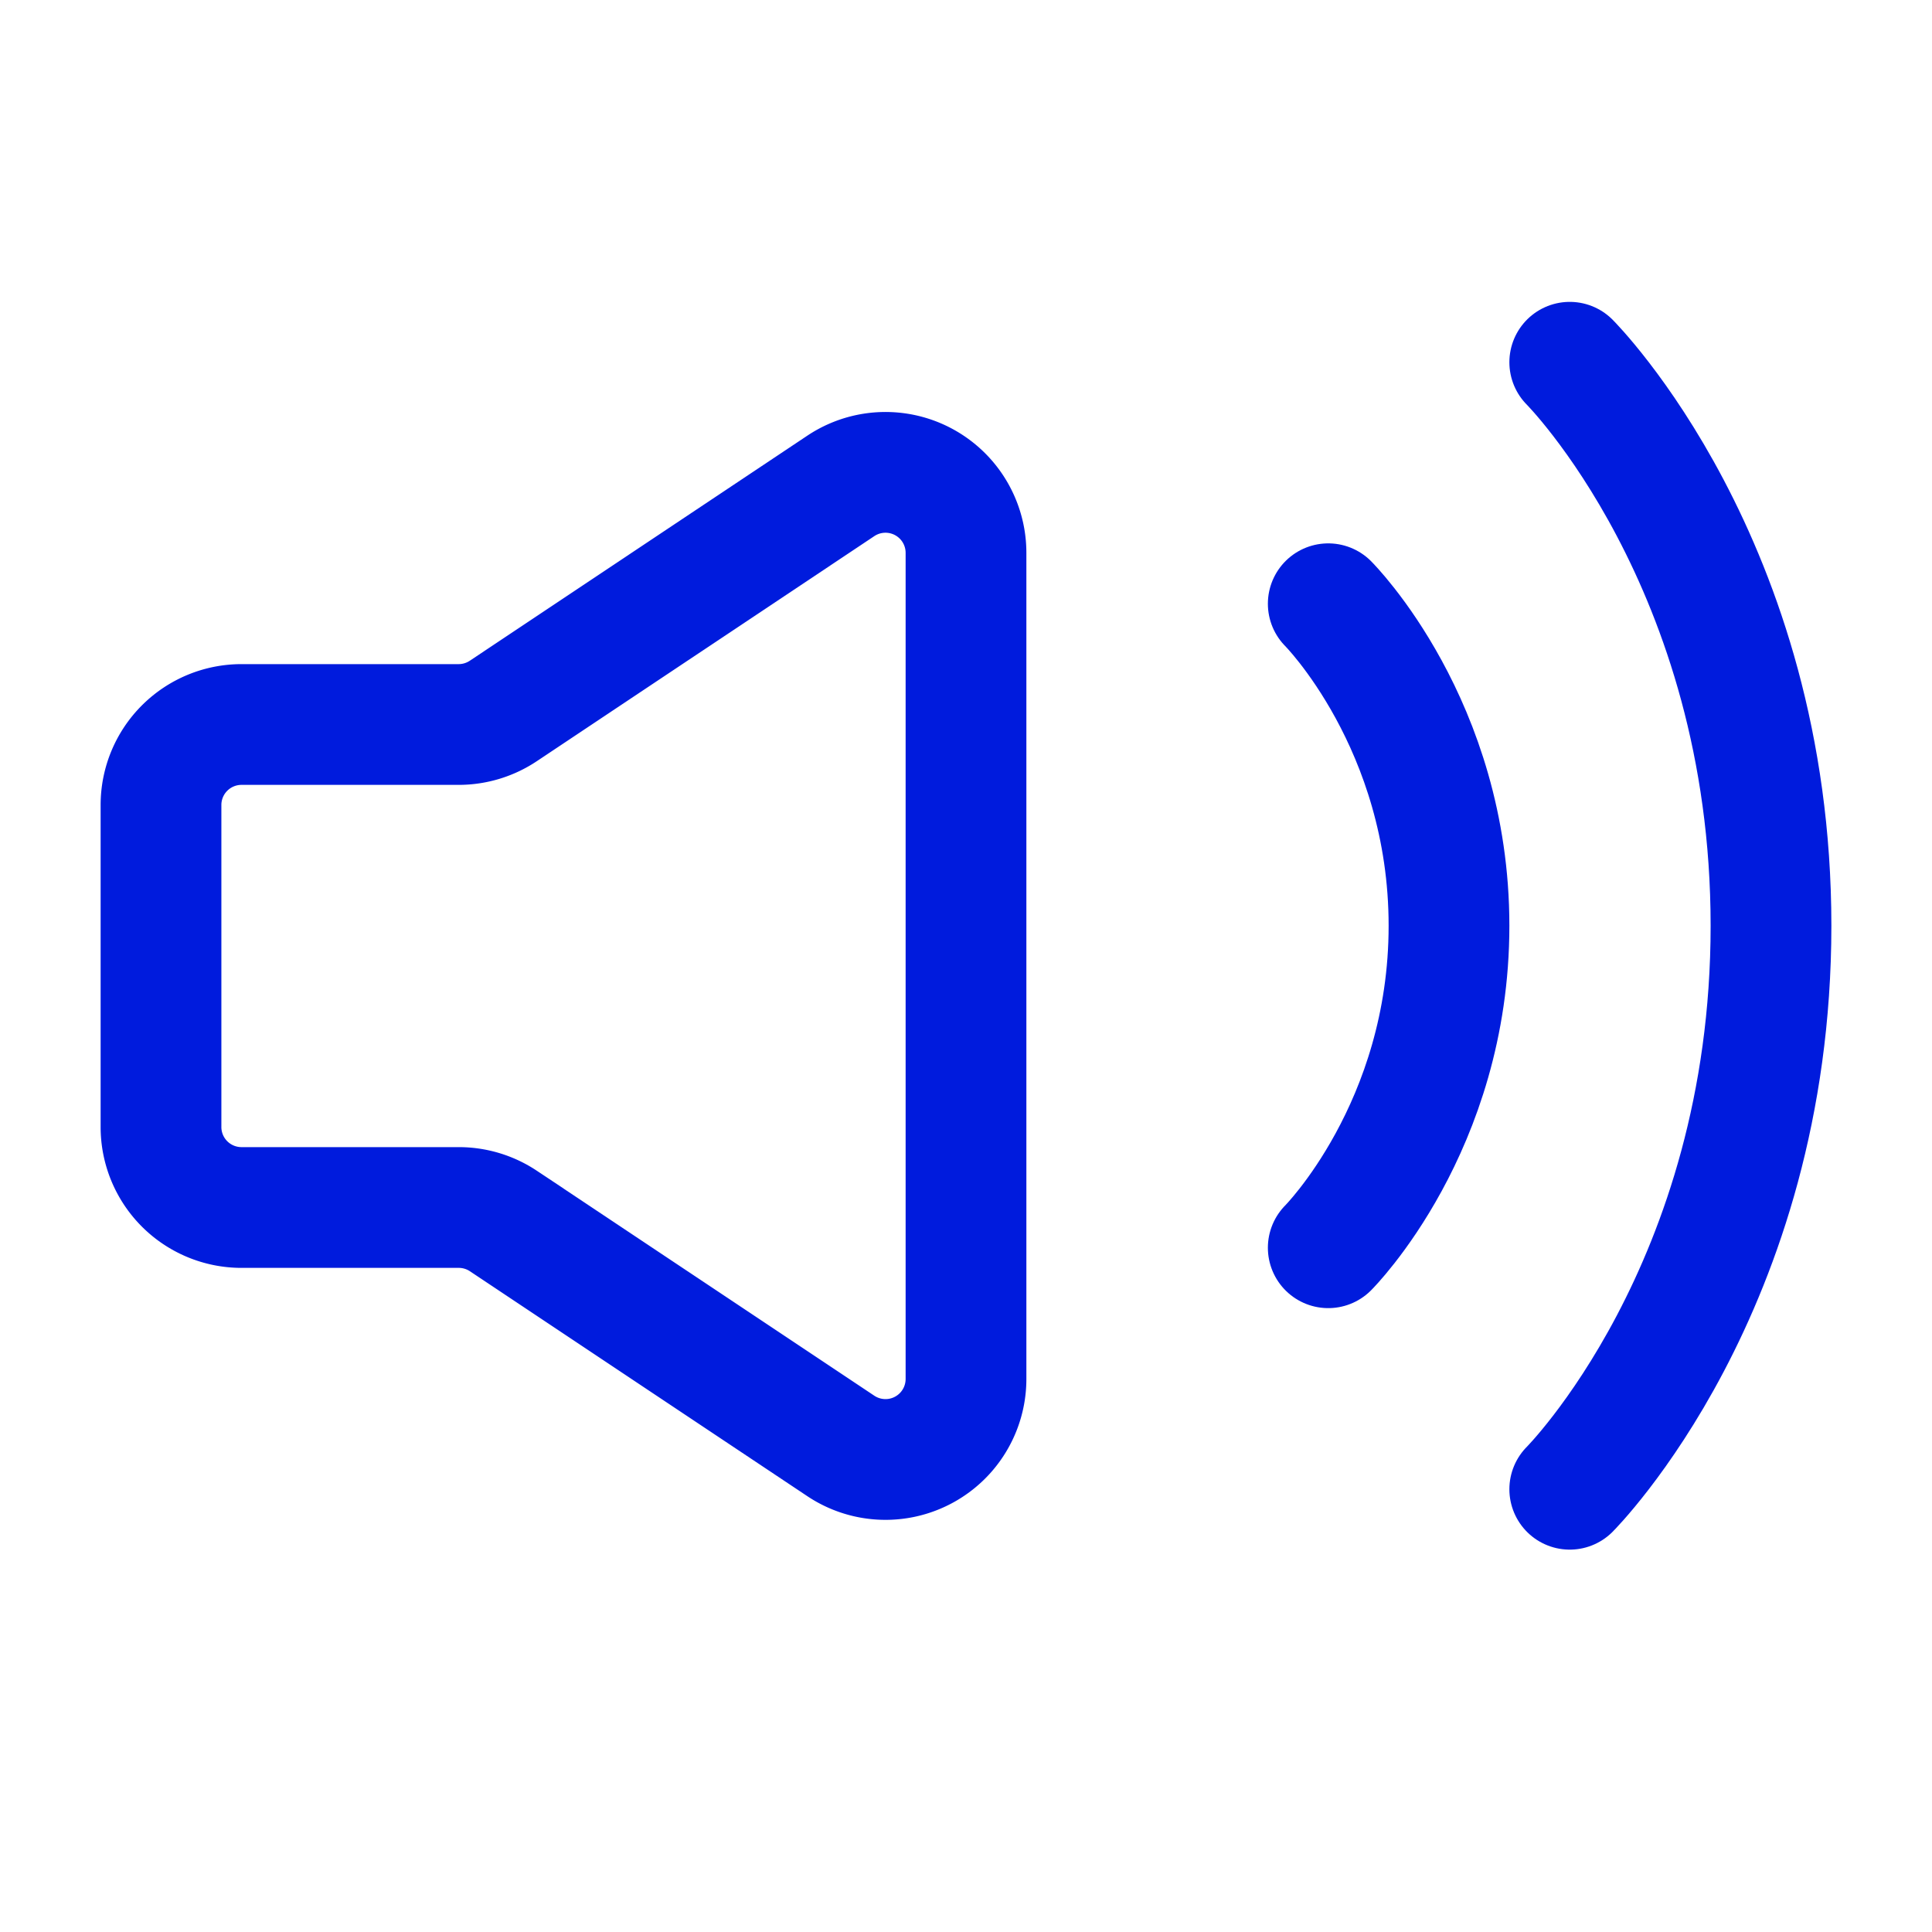
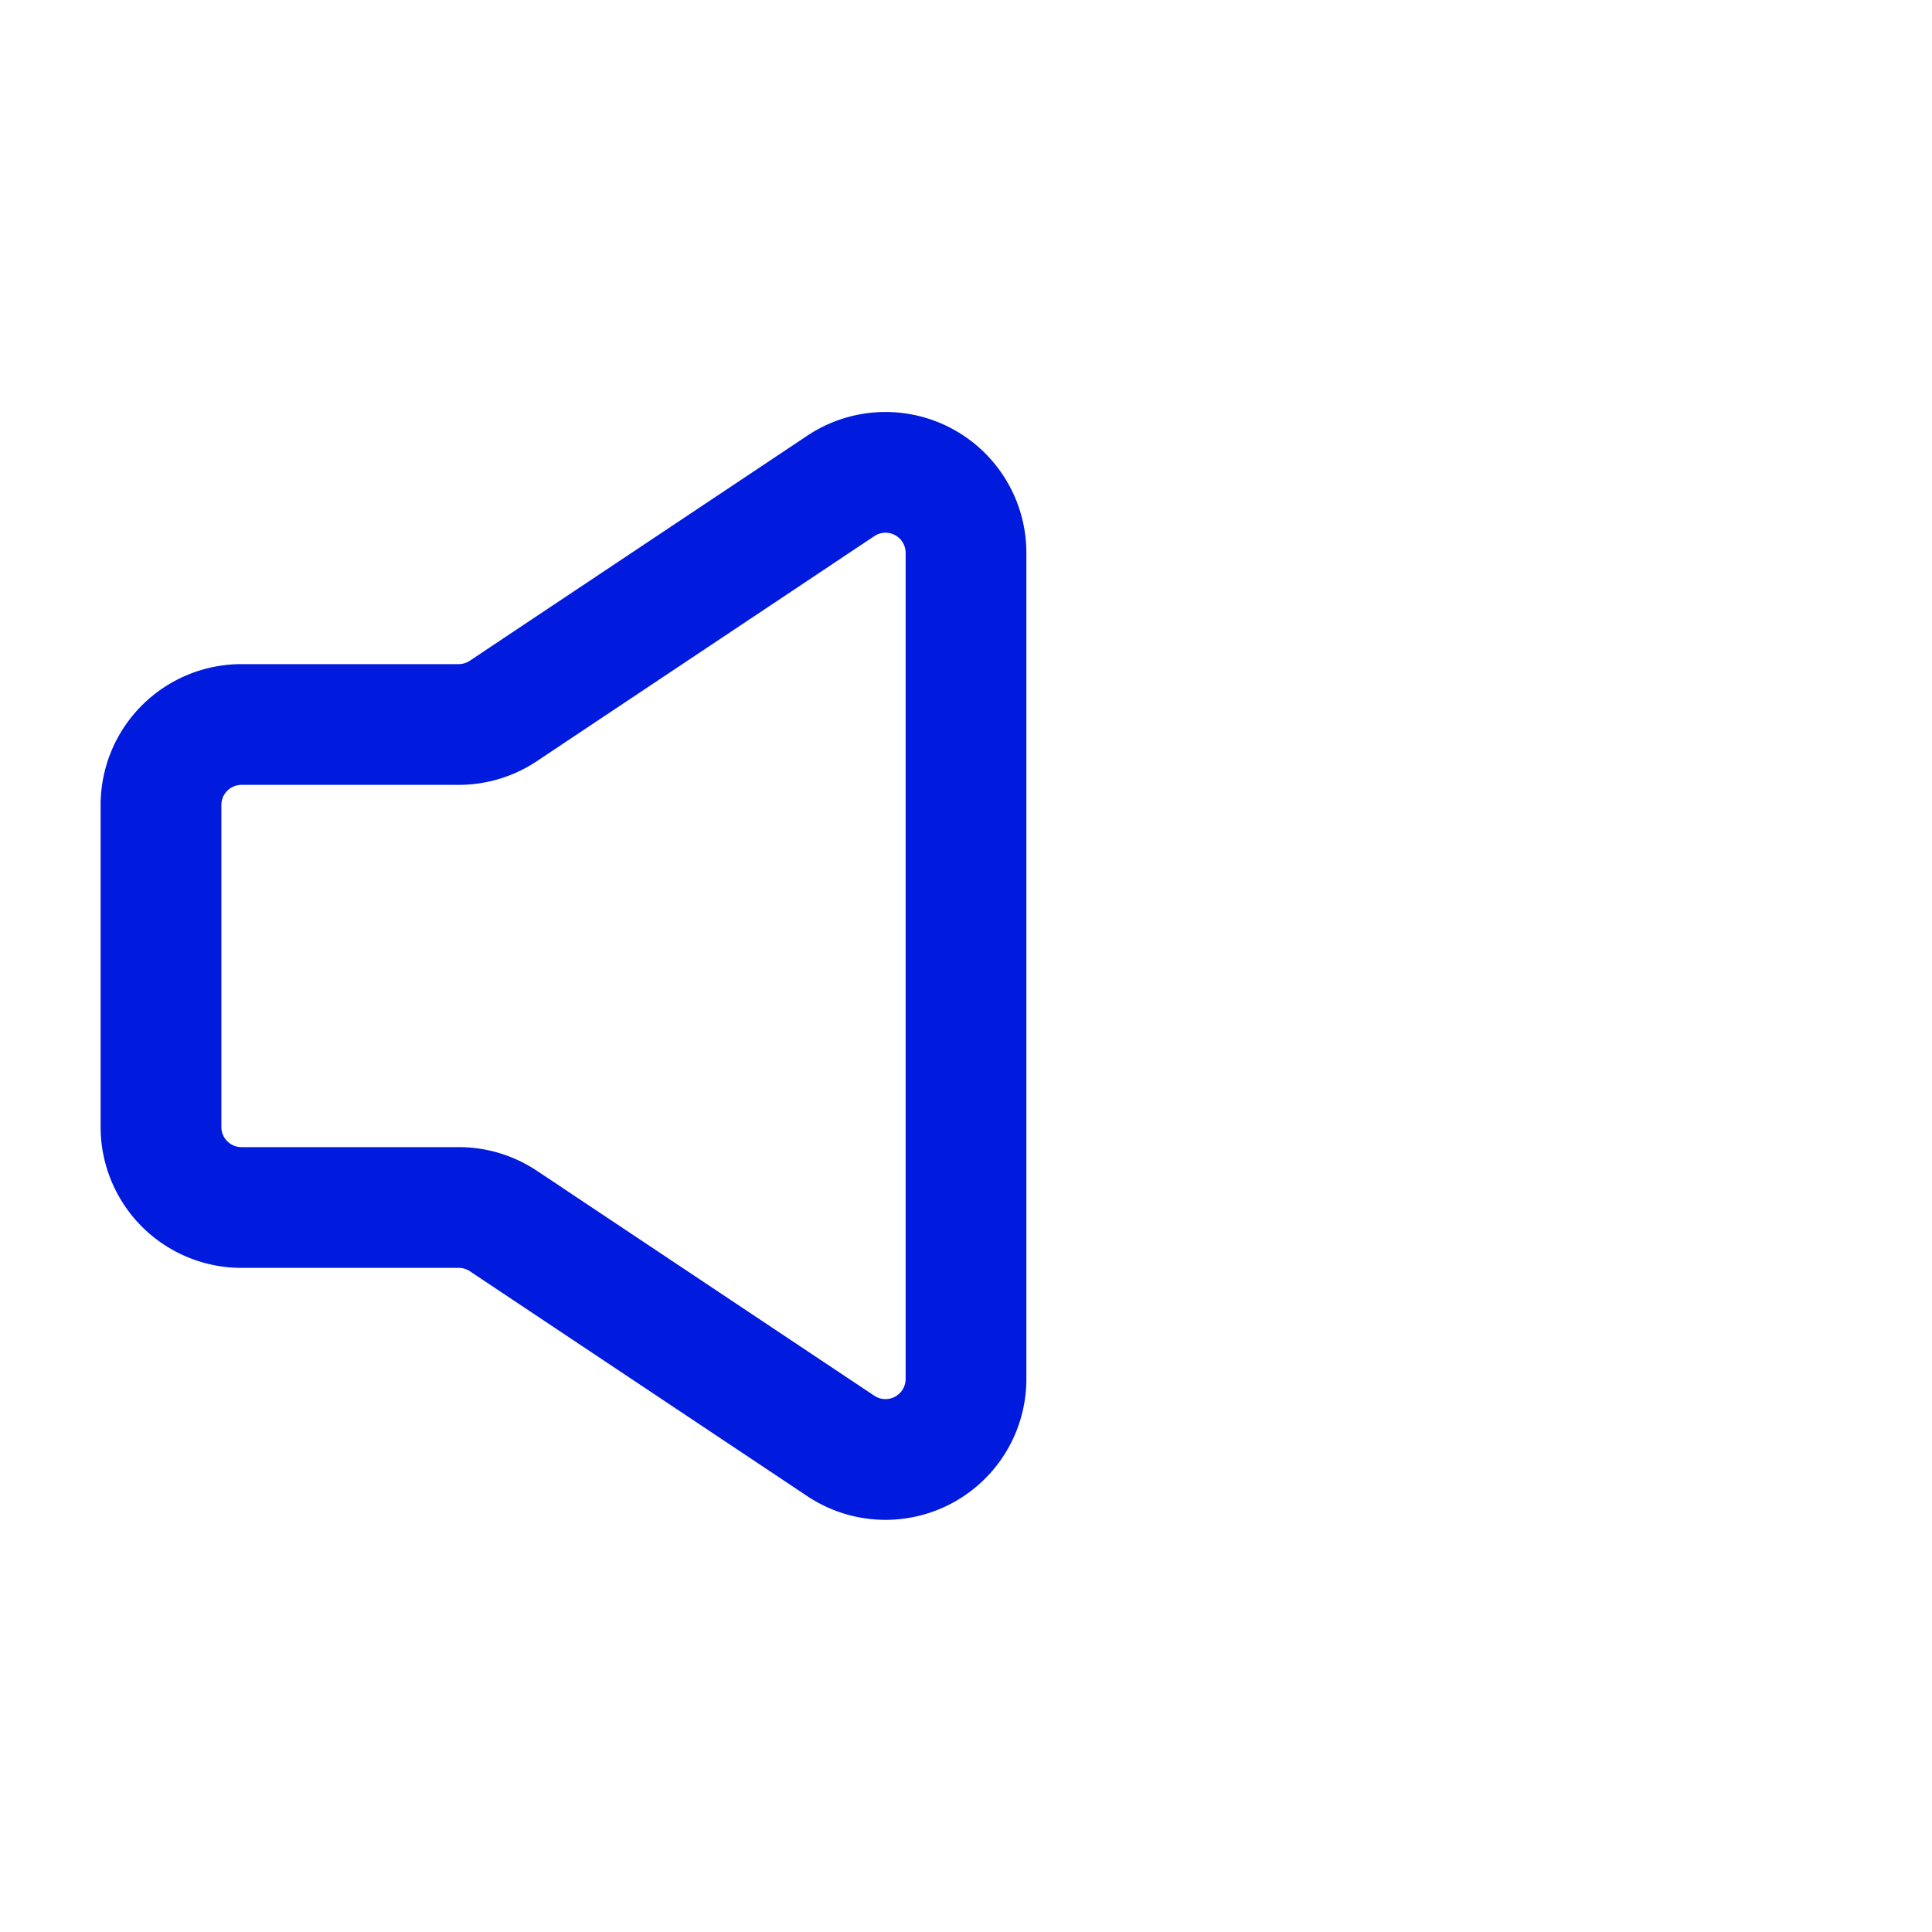
<svg xmlns="http://www.w3.org/2000/svg" fill="none" stroke-width="1.5" viewBox="0 0 24 24">
  <path d="M2 14v-4a1 1 0 0 1 1-1h2.697a1 1 0 0 0 .555-.168l4.193-2.796A1 1 0 0 1 12 6.87V17.13a1 1 0 0 1-1.555.832l-4.193-2.795A1 1 0 0 0 5.697 15H3a1 1 0 0 1-1-1Z" stroke="#001bdd" class="stroke-000000" />
-   <path d="M16.5 7.5S18 9 18 11.5s-1.5 4-1.5 4M19.5 4.5S22 7 22 11.5s-2.5 7-2.5 7" stroke="#001bdd" stroke-linecap="round" stroke-linejoin="round" class="stroke-000000" />
</svg>